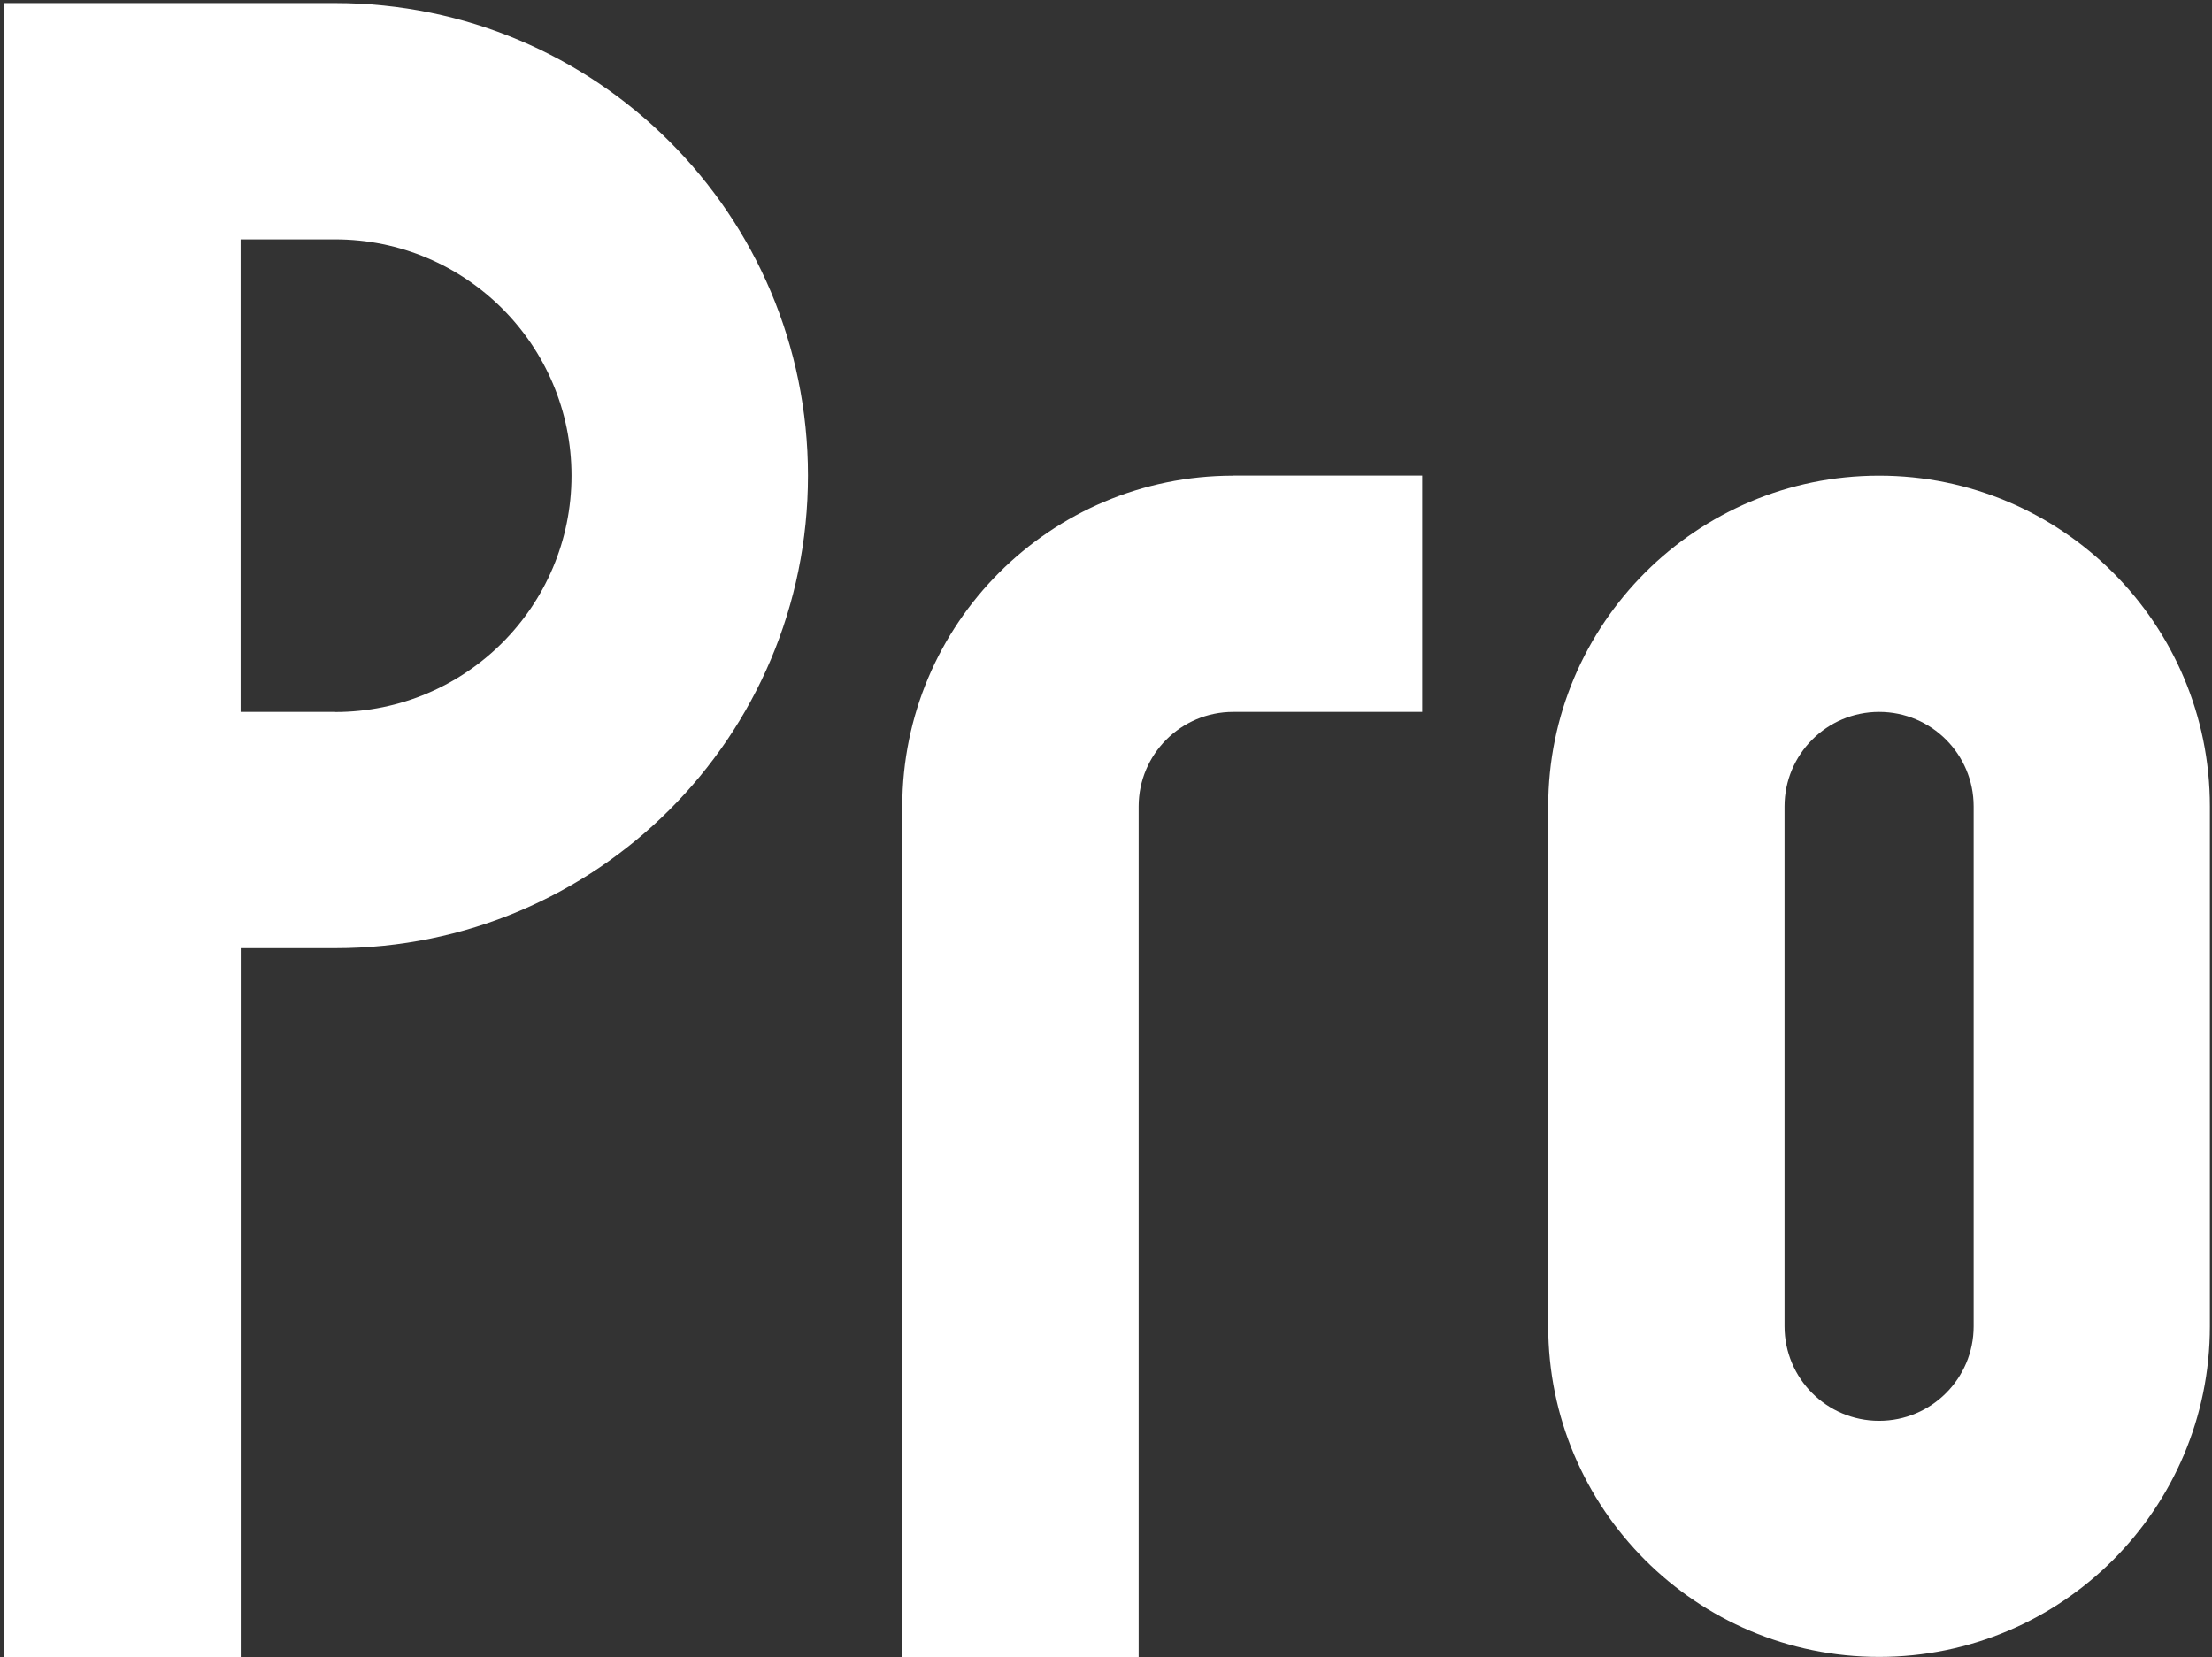
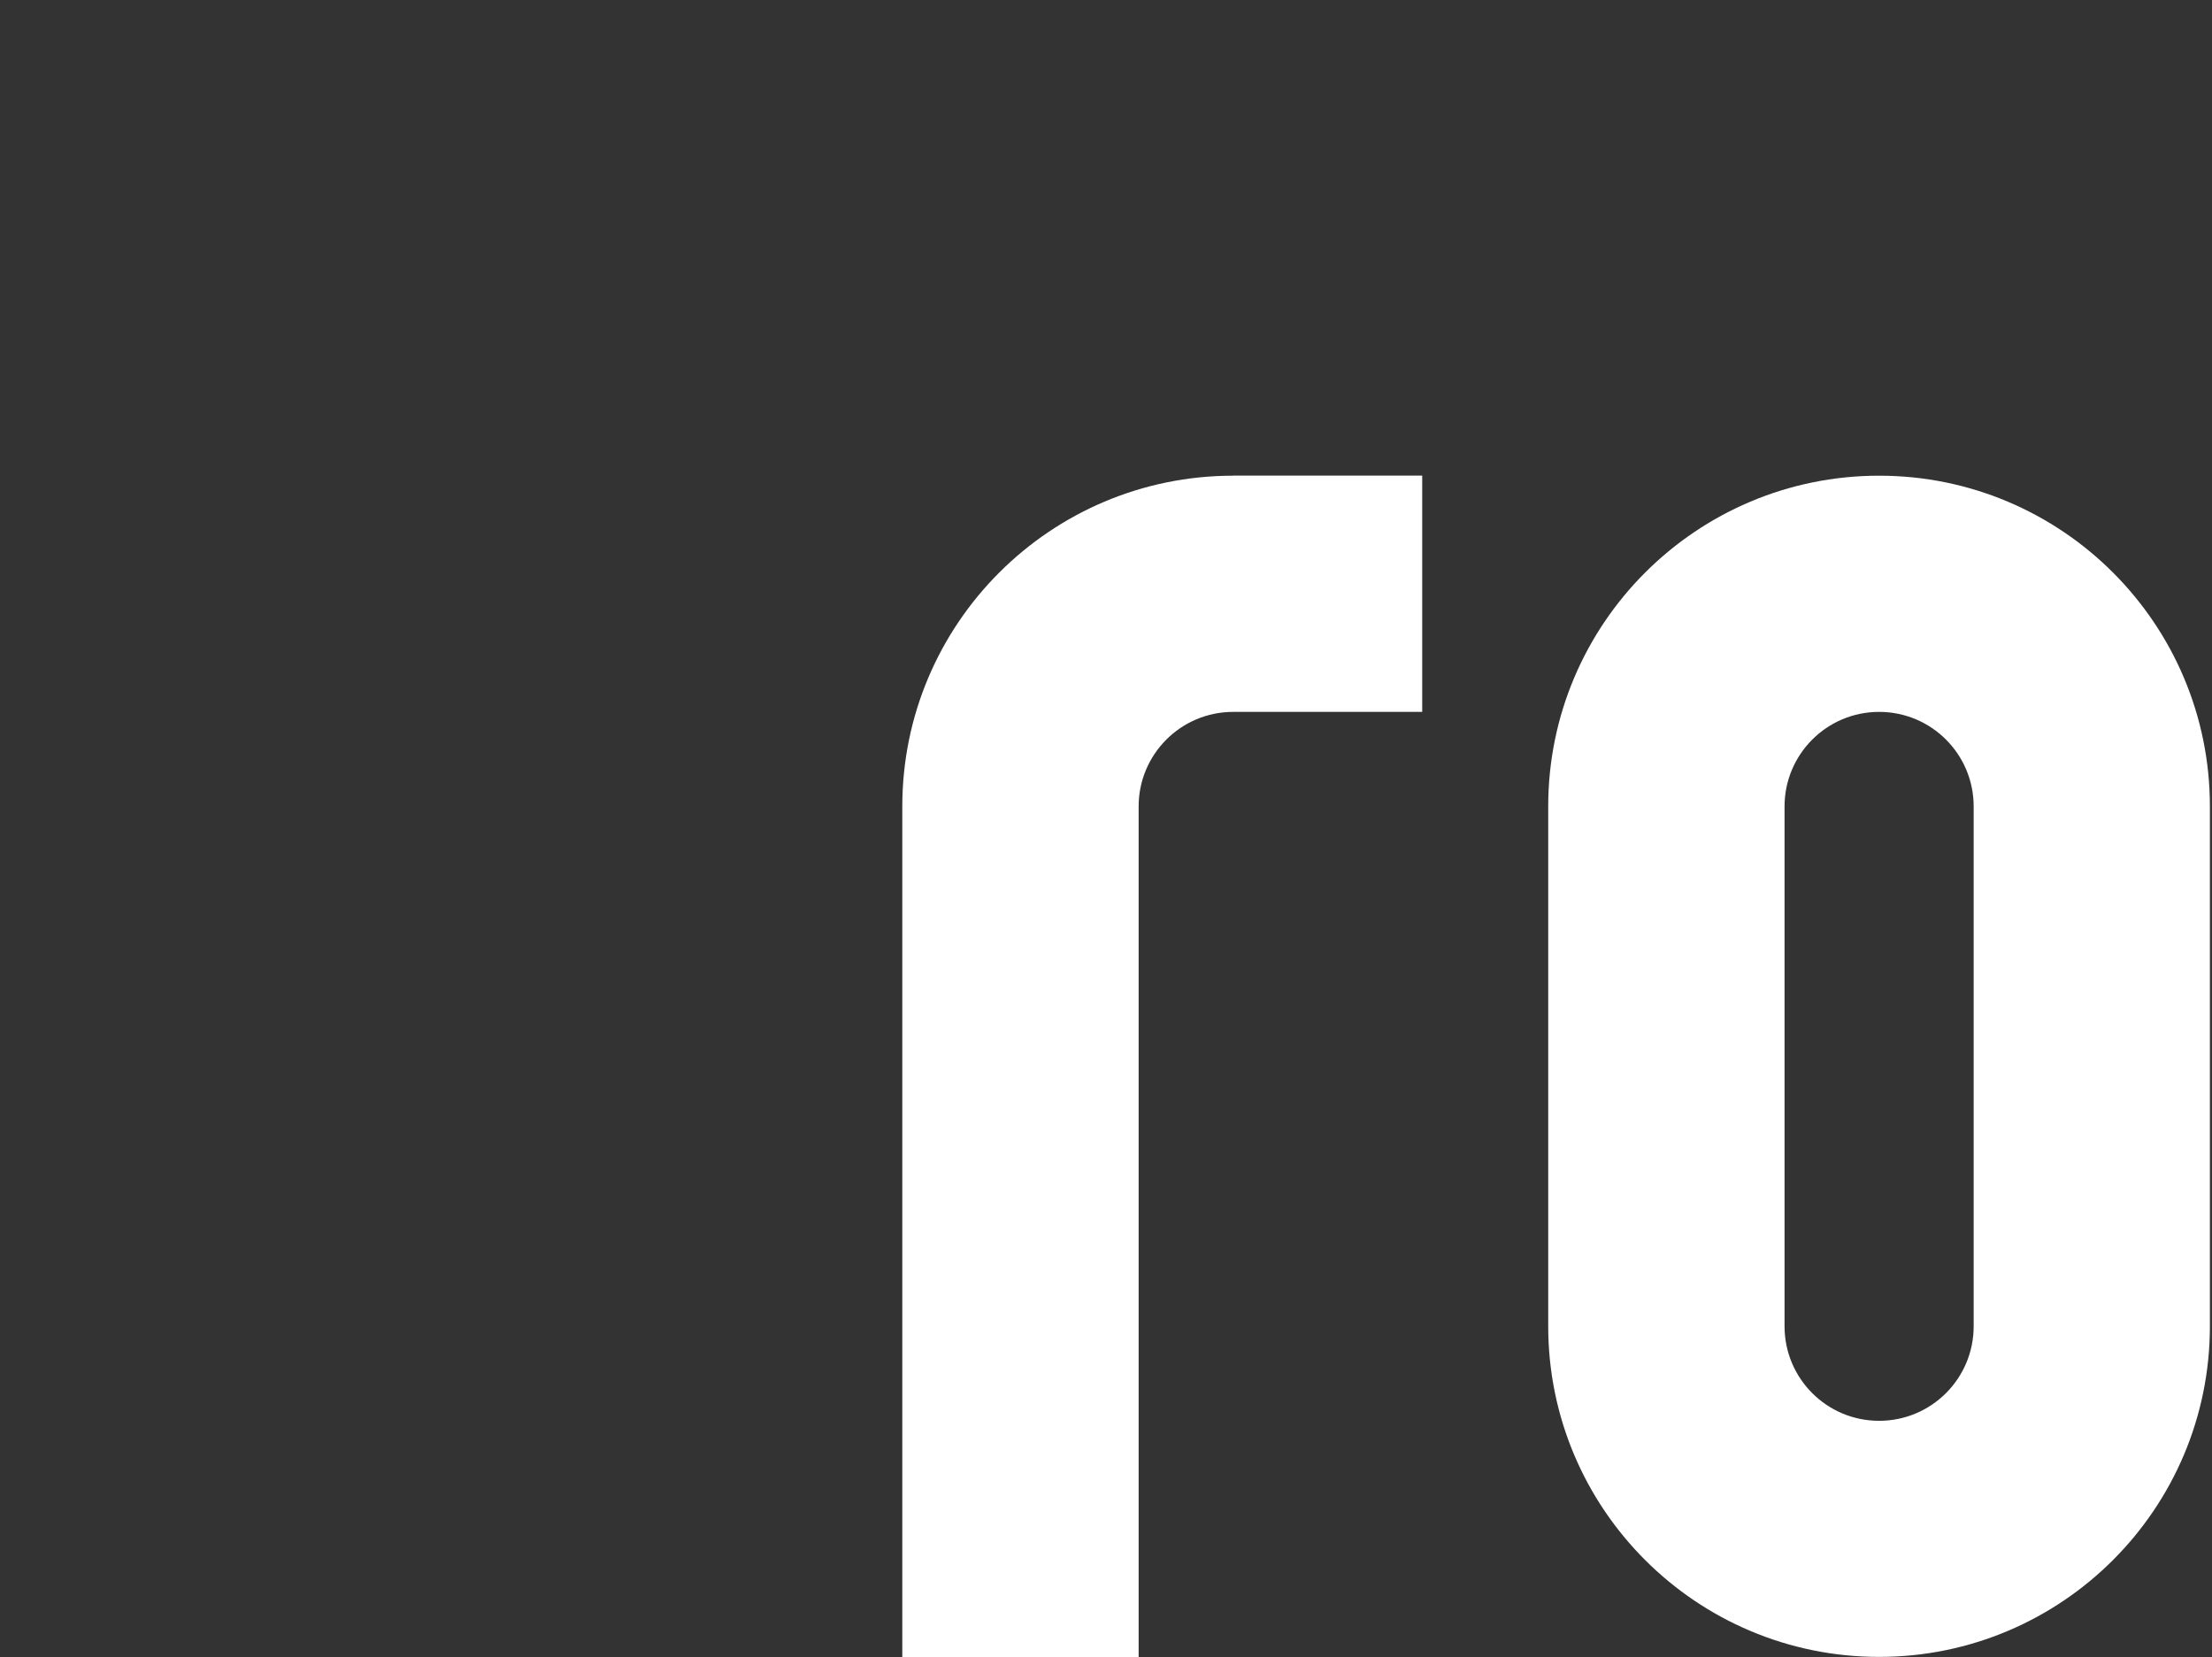
<svg xmlns="http://www.w3.org/2000/svg" width="335" height="251" viewBox="0 0 335 251" fill="none">
  <rect x="0" y="0" width="335" height="251" fill="#333333" stroke="none" />
  <path d="M284.584 72.052C256.909 72.052 234.471 94.491 234.471 122.149V200.87C234.471 228.545 256.909 250.967 284.584 250.967C312.26 250.967 334.681 228.528 334.681 200.87V122.149C334.681 94.474 312.243 72.052 284.584 72.052ZM298.905 200.887C298.905 208.801 292.499 215.207 284.584 215.207C276.67 215.207 270.264 208.801 270.264 200.887V122.149C270.264 114.251 276.67 107.828 284.584 107.828C292.499 107.828 298.905 114.234 298.905 122.149V200.887Z" fill="white" />
-   <path d="M50.76 0.465H0.664V250.983H36.457V143.621H50.777C90.316 143.621 122.363 111.573 122.363 72.034C122.363 32.496 90.299 0.465 50.76 0.465ZM50.76 107.828H36.44V36.258H50.76C70.521 36.258 86.553 52.274 86.553 72.051C86.553 91.829 70.521 107.844 50.76 107.844V107.828Z" fill="white" />
  <path d="M186.764 72.052C159.088 72.052 136.65 94.49 136.65 122.148V250.983H172.443V122.148C172.443 114.251 178.849 107.828 186.764 107.828H215.388V72.035H186.764V72.052Z" fill="white" />
</svg>